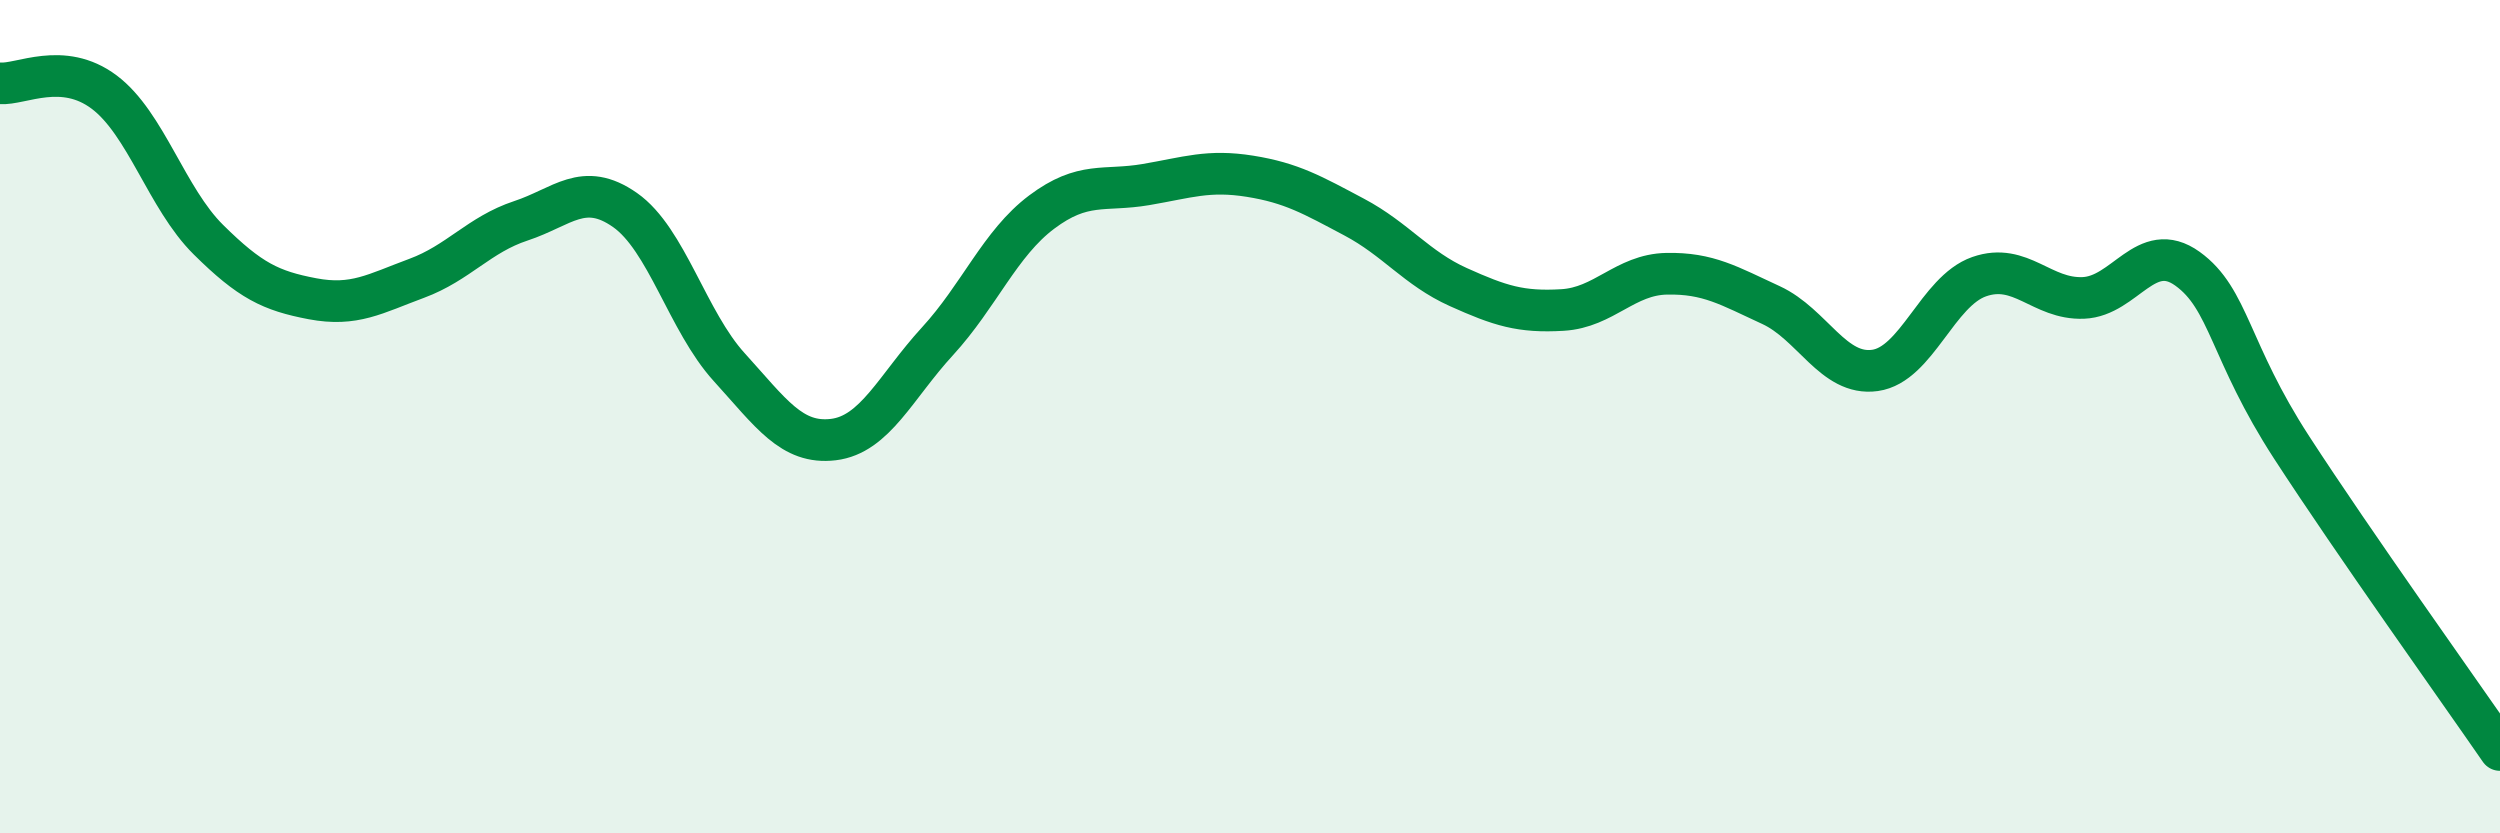
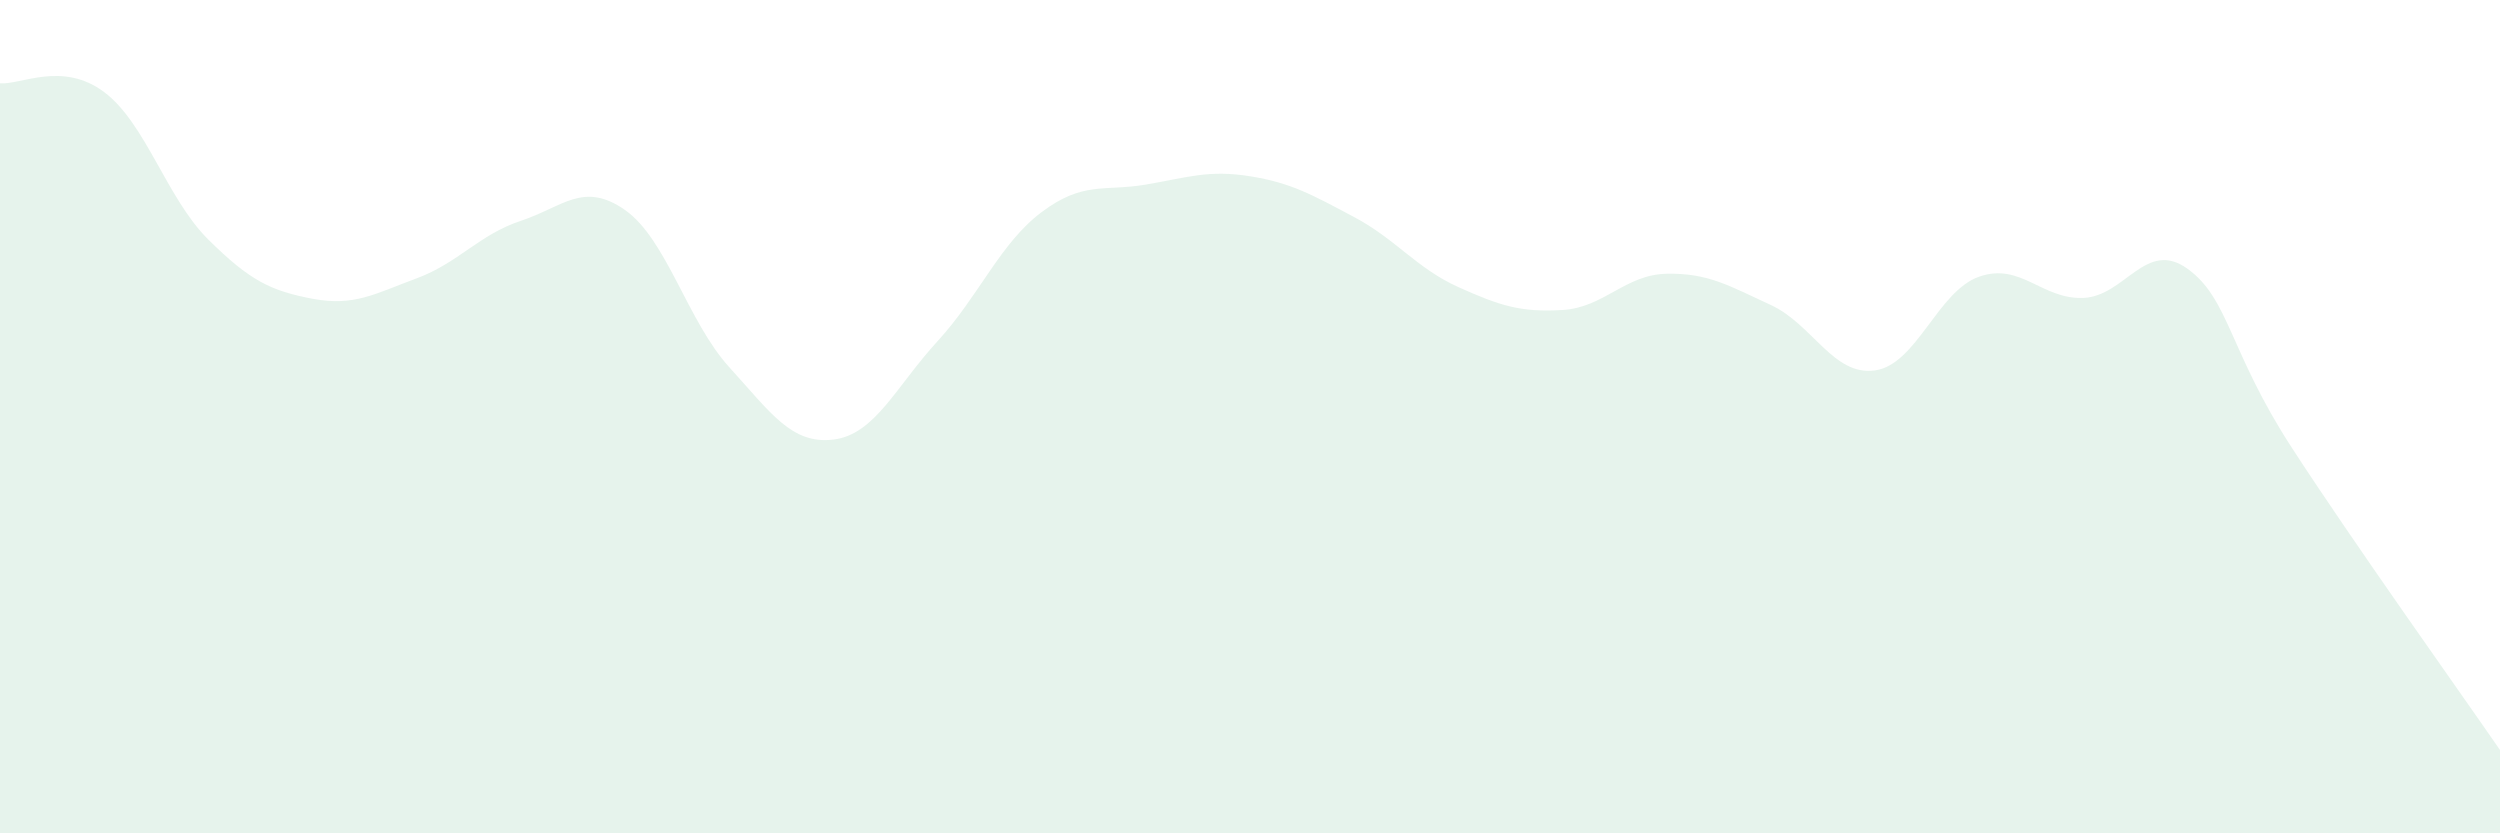
<svg xmlns="http://www.w3.org/2000/svg" width="60" height="20" viewBox="0 0 60 20">
  <path d="M 0,2 C 0.5,2.04 1.5,1.46 2.5,2.21 C 3.5,2.96 4,4.76 5,5.75 C 6,6.74 6.5,6.98 7.5,7.17 C 8.5,7.36 9,7.05 10,6.68 C 11,6.31 11.5,5.63 12.5,5.3 C 13.5,4.97 14,4.34 15,5.04 C 16,5.74 16.5,7.71 17.5,8.81 C 18.5,9.91 19,10.67 20,10.55 C 21,10.43 21.5,9.28 22.5,8.19 C 23.5,7.1 24,5.84 25,5.09 C 26,4.34 26.5,4.6 27.5,4.43 C 28.5,4.26 29,4.07 30,4.23 C 31,4.39 31.5,4.68 32.5,5.21 C 33.5,5.74 34,6.44 35,6.89 C 36,7.34 36.5,7.5 37.5,7.44 C 38.5,7.38 39,6.59 40,6.57 C 41,6.55 41.5,6.86 42.5,7.32 C 43.5,7.78 44,9.03 45,8.89 C 46,8.75 46.5,6.99 47.5,6.64 C 48.5,6.29 49,7.19 50,7.15 C 51,7.11 51.5,5.73 52.5,6.45 C 53.5,7.17 53.5,8.43 55,10.74 C 56.5,13.05 59,16.55 60,18L60 20L0 20Z" fill="#008740" opacity="0.1" stroke-linecap="round" stroke-linejoin="round" />
-   <path d="M 0,2 C 0.5,2.04 1.5,1.46 2.5,2.21 C 3.5,2.96 4,4.76 5,5.75 C 6,6.74 6.5,6.98 7.5,7.17 C 8.5,7.36 9,7.05 10,6.68 C 11,6.31 11.5,5.63 12.5,5.3 C 13.5,4.97 14,4.34 15,5.04 C 16,5.74 16.5,7.71 17.5,8.81 C 18.5,9.91 19,10.67 20,10.55 C 21,10.43 21.5,9.28 22.5,8.19 C 23.5,7.1 24,5.84 25,5.09 C 26,4.34 26.5,4.6 27.5,4.43 C 28.5,4.26 29,4.07 30,4.23 C 31,4.39 31.5,4.68 32.5,5.21 C 33.5,5.74 34,6.44 35,6.89 C 36,7.34 36.5,7.5 37.5,7.44 C 38.5,7.38 39,6.59 40,6.57 C 41,6.55 41.5,6.86 42.5,7.32 C 43.5,7.78 44,9.03 45,8.89 C 46,8.75 46.5,6.99 47.5,6.64 C 48.5,6.29 49,7.19 50,7.15 C 51,7.11 51.5,5.73 52.5,6.45 C 53.5,7.17 53.5,8.43 55,10.74 C 56.5,13.05 59,16.55 60,18" stroke="#008740" stroke-width="1" fill="none" stroke-linecap="round" stroke-linejoin="round" />
</svg>